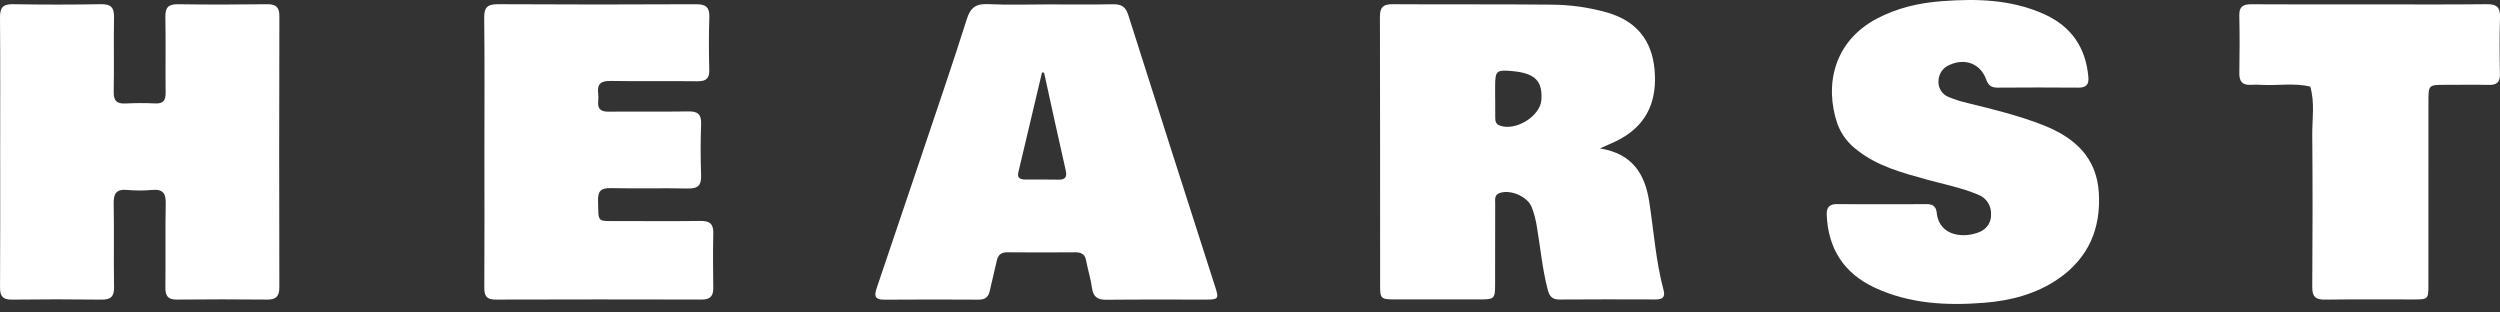
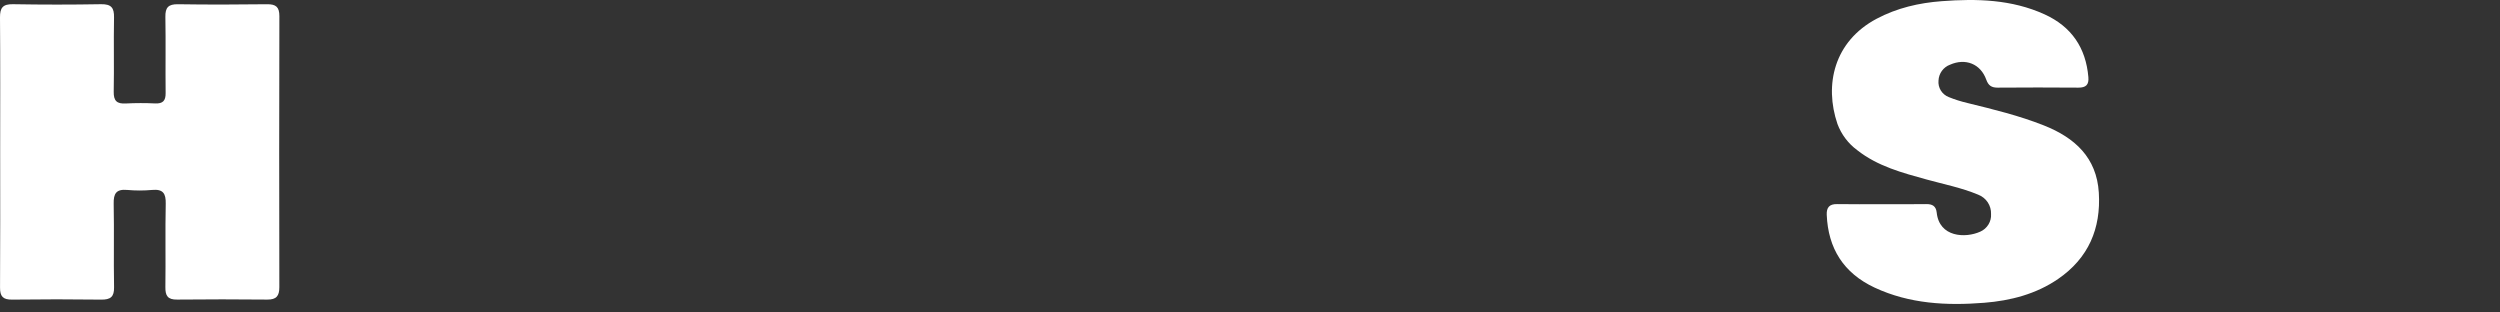
<svg xmlns="http://www.w3.org/2000/svg" width="72" height="9" viewBox="0 0 72 9" fill="none">
  <rect x="0" y="0" width="72" height="9" fill="#333333" stroke="none" />
  <g clip-path="url(#clip0_366_71445)">
    <path d="M0.005 4.362C0.005 3.076 0.011 1.789 5.07401e-05 0.503C-0.002 0.226 0.079 0.116 0.375 0.121C1.22 0.136 2.065 0.136 2.91 0.121C3.207 0.116 3.29 0.227 3.284 0.504C3.27 1.216 3.289 1.929 3.275 2.641C3.27 2.904 3.365 2.996 3.626 2.98C3.907 2.966 4.189 2.965 4.47 2.979C4.693 2.988 4.772 2.899 4.77 2.683C4.762 1.95 4.776 1.218 4.763 0.486C4.758 0.218 4.847 0.118 5.126 0.122C5.981 0.135 6.836 0.133 7.691 0.122C7.949 0.119 8.046 0.204 8.046 0.464C8.039 3.066 8.039 5.669 8.045 8.271C8.045 8.52 7.963 8.631 7.697 8.628C6.832 8.619 5.967 8.619 5.102 8.628C4.829 8.632 4.76 8.517 4.763 8.27C4.774 7.469 4.756 6.667 4.773 5.866C4.779 5.576 4.7 5.442 4.384 5.47C4.144 5.492 3.902 5.492 3.661 5.47C3.344 5.442 3.268 5.579 3.274 5.868C3.29 6.669 3.27 7.471 3.285 8.272C3.29 8.551 3.182 8.632 2.914 8.629C2.059 8.618 1.204 8.618 0.349 8.629C0.086 8.632 -0.001 8.537 0.001 8.281C0.01 6.975 0.005 5.668 0.005 4.362Z" fill="white" />
-     <path d="M46.078 4.275C47.019 4.424 47.376 5.017 47.498 5.81C47.63 6.66 47.687 7.521 47.911 8.357C47.965 8.559 47.88 8.625 47.684 8.624C46.758 8.621 45.833 8.619 44.907 8.626C44.684 8.628 44.617 8.508 44.57 8.326C44.418 7.739 44.365 7.137 44.264 6.542C44.235 6.347 44.185 6.155 44.115 5.969C43.992 5.659 43.516 5.456 43.203 5.554C43.028 5.609 43.062 5.753 43.062 5.874C43.058 6.646 43.061 7.418 43.059 8.19C43.058 8.605 43.04 8.623 42.615 8.623C41.79 8.624 40.965 8.624 40.14 8.623C39.776 8.622 39.747 8.594 39.747 8.229C39.746 5.646 39.749 3.063 39.742 0.48C39.741 0.208 39.836 0.119 40.111 0.121C41.63 0.132 43.15 0.118 44.669 0.134C45.222 0.135 45.774 0.213 46.306 0.366C47.134 0.612 47.575 1.166 47.651 2.004C47.728 2.851 47.471 3.55 46.685 3.992C46.513 4.089 46.325 4.161 46.078 4.275ZM43.06 2.832H43.062C43.062 3.019 43.06 3.207 43.063 3.394C43.064 3.485 43.078 3.57 43.182 3.612C43.633 3.794 44.36 3.353 44.392 2.876C44.428 2.326 44.206 2.107 43.548 2.047C43.101 2.006 43.061 2.041 43.06 2.476C43.059 2.594 43.06 2.713 43.06 2.832Z" fill="white" />
-     <path d="M30.185 0.127C30.809 0.127 31.433 0.135 32.056 0.123C32.293 0.118 32.419 0.194 32.492 0.425C33.326 3.049 34.165 5.672 35.008 8.294C35.105 8.6 35.081 8.628 34.741 8.628C33.785 8.63 32.83 8.622 31.875 8.633C31.618 8.636 31.485 8.56 31.45 8.297C31.414 8.033 31.331 7.776 31.283 7.513C31.25 7.333 31.154 7.265 30.973 7.266C30.32 7.271 29.666 7.272 29.012 7.266C28.824 7.264 28.741 7.349 28.705 7.518C28.642 7.809 28.567 8.096 28.503 8.386C28.465 8.559 28.367 8.631 28.186 8.63C27.281 8.625 26.376 8.623 25.471 8.631C25.155 8.634 25.187 8.478 25.258 8.269C25.695 6.984 26.13 5.698 26.562 4.411C26.994 3.125 27.436 1.841 27.845 0.547C27.952 0.207 28.117 0.102 28.466 0.119C29.038 0.147 29.612 0.127 30.185 0.127ZM30.07 2.093L30.01 2.086C29.782 3.047 29.554 4.008 29.327 4.969C29.287 5.141 29.404 5.171 29.54 5.171C29.851 5.172 30.163 5.167 30.475 5.174C30.681 5.179 30.737 5.104 30.692 4.903C30.478 3.968 30.276 3.03 30.07 2.093Z" fill="white" />
-     <path d="M13.951 4.367C13.951 3.08 13.96 1.794 13.945 0.508C13.942 0.204 14.048 0.119 14.347 0.121C16.247 0.132 18.148 0.132 20.049 0.122C20.34 0.12 20.438 0.217 20.429 0.499C20.411 1.003 20.415 1.509 20.427 2.013C20.433 2.258 20.337 2.343 20.09 2.34C19.256 2.33 18.421 2.345 17.586 2.331C17.31 2.327 17.193 2.415 17.227 2.688C17.236 2.767 17.236 2.846 17.228 2.925C17.207 3.148 17.314 3.218 17.531 3.216C18.295 3.208 19.059 3.221 19.824 3.209C20.095 3.204 20.201 3.29 20.192 3.566C20.174 4.06 20.174 4.555 20.192 5.049C20.202 5.33 20.109 5.435 19.815 5.429C19.071 5.413 18.327 5.434 17.583 5.418C17.301 5.412 17.216 5.511 17.224 5.779C17.242 6.429 17.171 6.364 17.832 6.366C18.617 6.368 19.401 6.373 20.186 6.363C20.444 6.36 20.548 6.454 20.543 6.711C20.532 7.235 20.534 7.759 20.542 8.284C20.546 8.516 20.466 8.628 20.212 8.627C18.231 8.622 16.25 8.622 14.269 8.628C14.008 8.629 13.947 8.515 13.948 8.284C13.955 6.979 13.952 5.673 13.951 4.367Z" fill="white" />
    <path d="M54.206 5.88C54.628 5.88 55.05 5.885 55.473 5.878C55.653 5.875 55.757 5.936 55.777 6.122C55.851 6.834 56.602 6.866 57.033 6.671C57.13 6.628 57.212 6.556 57.267 6.466C57.323 6.375 57.349 6.271 57.342 6.165C57.347 6.045 57.313 5.926 57.246 5.825C57.179 5.725 57.081 5.648 56.968 5.605C56.493 5.407 55.988 5.308 55.495 5.172C54.788 4.977 54.078 4.79 53.487 4.324C53.228 4.133 53.031 3.871 52.919 3.571C52.536 2.446 52.816 1.195 54.045 0.541C54.633 0.229 55.266 0.083 55.922 0.034C56.933 -0.043 57.935 -0.017 58.879 0.411C59.663 0.767 60.073 1.379 60.145 2.221C60.164 2.439 60.078 2.526 59.855 2.524C59.081 2.518 58.306 2.518 57.532 2.524C57.355 2.525 57.264 2.462 57.204 2.293C57.041 1.838 56.605 1.667 56.162 1.863C56.067 1.898 55.985 1.96 55.926 2.041C55.867 2.123 55.833 2.22 55.829 2.32C55.819 2.42 55.843 2.521 55.896 2.607C55.949 2.692 56.029 2.759 56.124 2.796C56.301 2.868 56.483 2.925 56.668 2.968C57.41 3.15 58.151 3.33 58.863 3.612C59.759 3.967 60.383 4.54 60.446 5.547C60.51 6.58 60.151 7.432 59.272 8.035C58.636 8.471 57.906 8.659 57.146 8.72C56.063 8.806 54.994 8.752 53.989 8.283C53.093 7.864 52.65 7.153 52.61 6.186C52.602 5.979 52.683 5.874 52.908 5.878C53.34 5.886 53.773 5.88 54.206 5.88Z" fill="white" />
-     <path d="M68.274 0.126C69.39 0.126 70.506 0.134 71.622 0.121C71.914 0.118 72.009 0.218 72 0.499C71.982 1.043 71.987 1.587 71.998 2.131C72.003 2.364 71.909 2.45 71.679 2.445C71.267 2.436 70.854 2.443 70.442 2.443C69.939 2.443 69.939 2.443 69.939 2.924C69.938 4.685 69.938 6.446 69.938 8.206C69.938 8.615 69.93 8.624 69.519 8.624C68.665 8.625 67.81 8.617 66.956 8.629C66.678 8.633 66.591 8.533 66.593 8.264C66.603 6.81 66.606 5.356 66.593 3.902C66.588 3.433 66.672 2.958 66.535 2.493C66.07 2.384 65.597 2.47 65.129 2.444C65.028 2.437 64.927 2.437 64.827 2.443C64.58 2.458 64.489 2.345 64.493 2.106C64.503 1.552 64.504 0.998 64.492 0.445C64.487 0.193 64.596 0.122 64.835 0.123C65.982 0.131 67.128 0.126 68.274 0.126Z" fill="white" />
  </g>
  <defs>
    <clipPath id="clip0_366_71445">
      <rect width="72" height="8.754" fill="white" />
    </clipPath>
  </defs>
</svg>